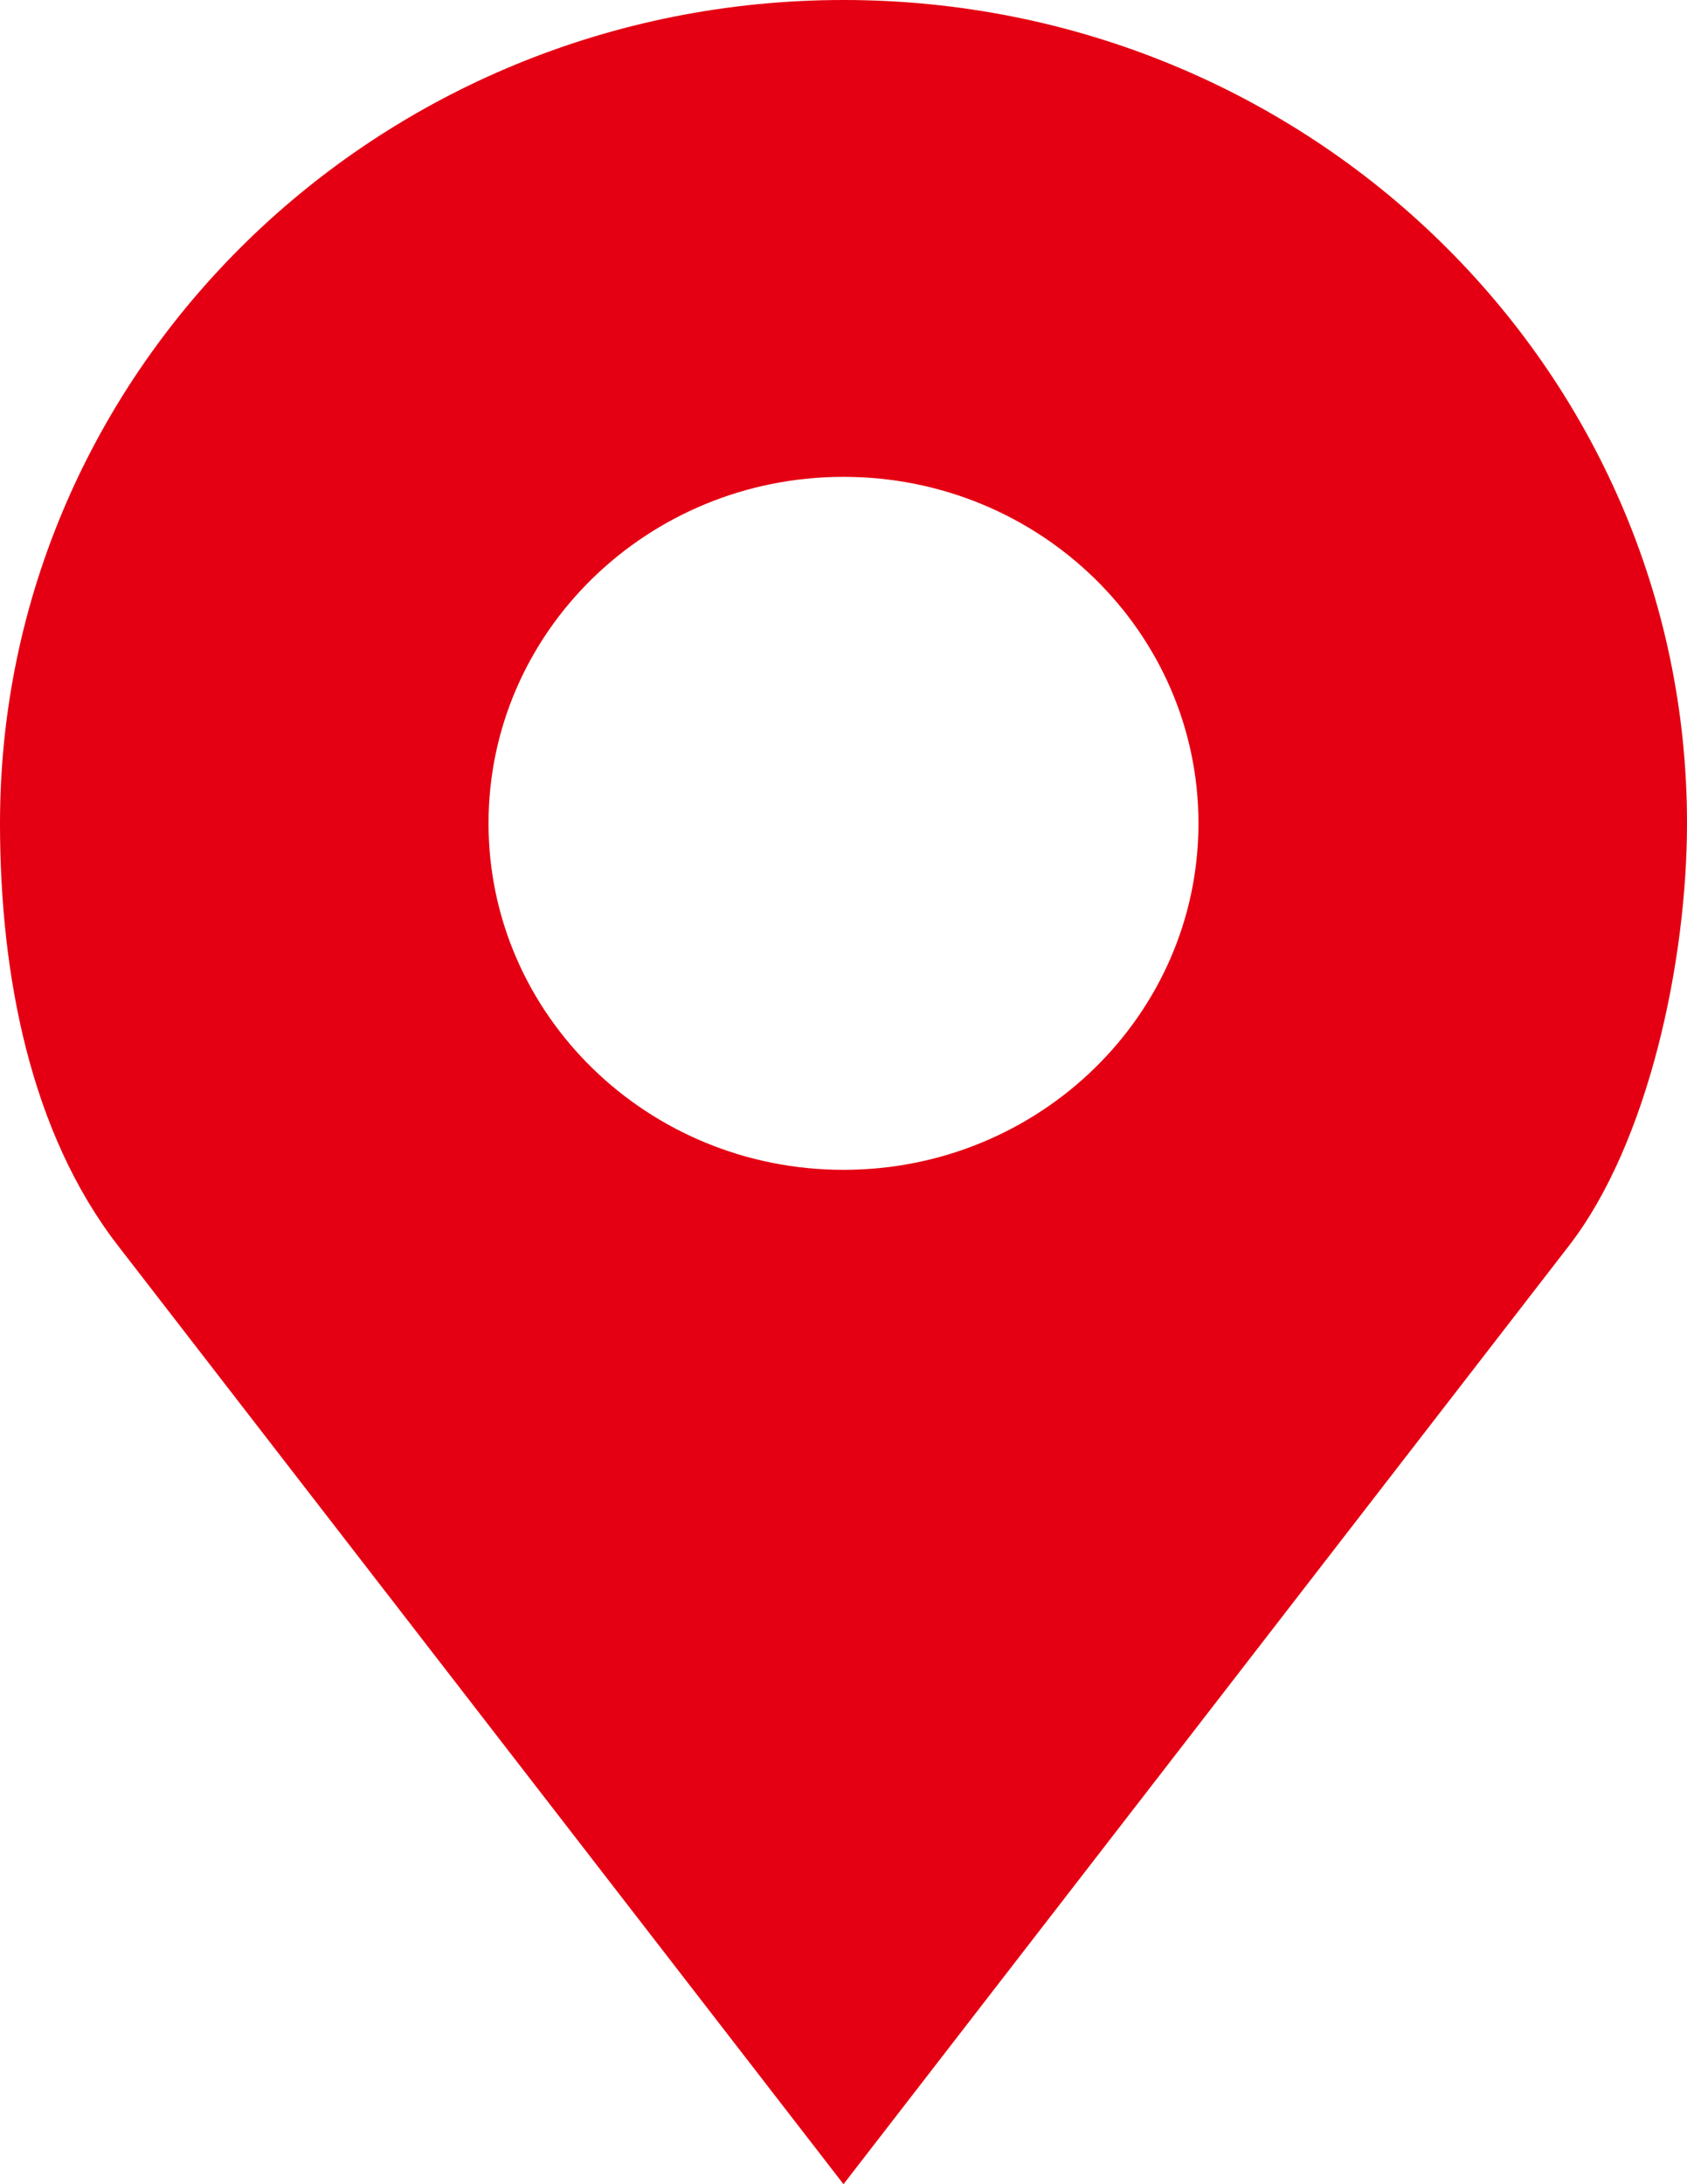
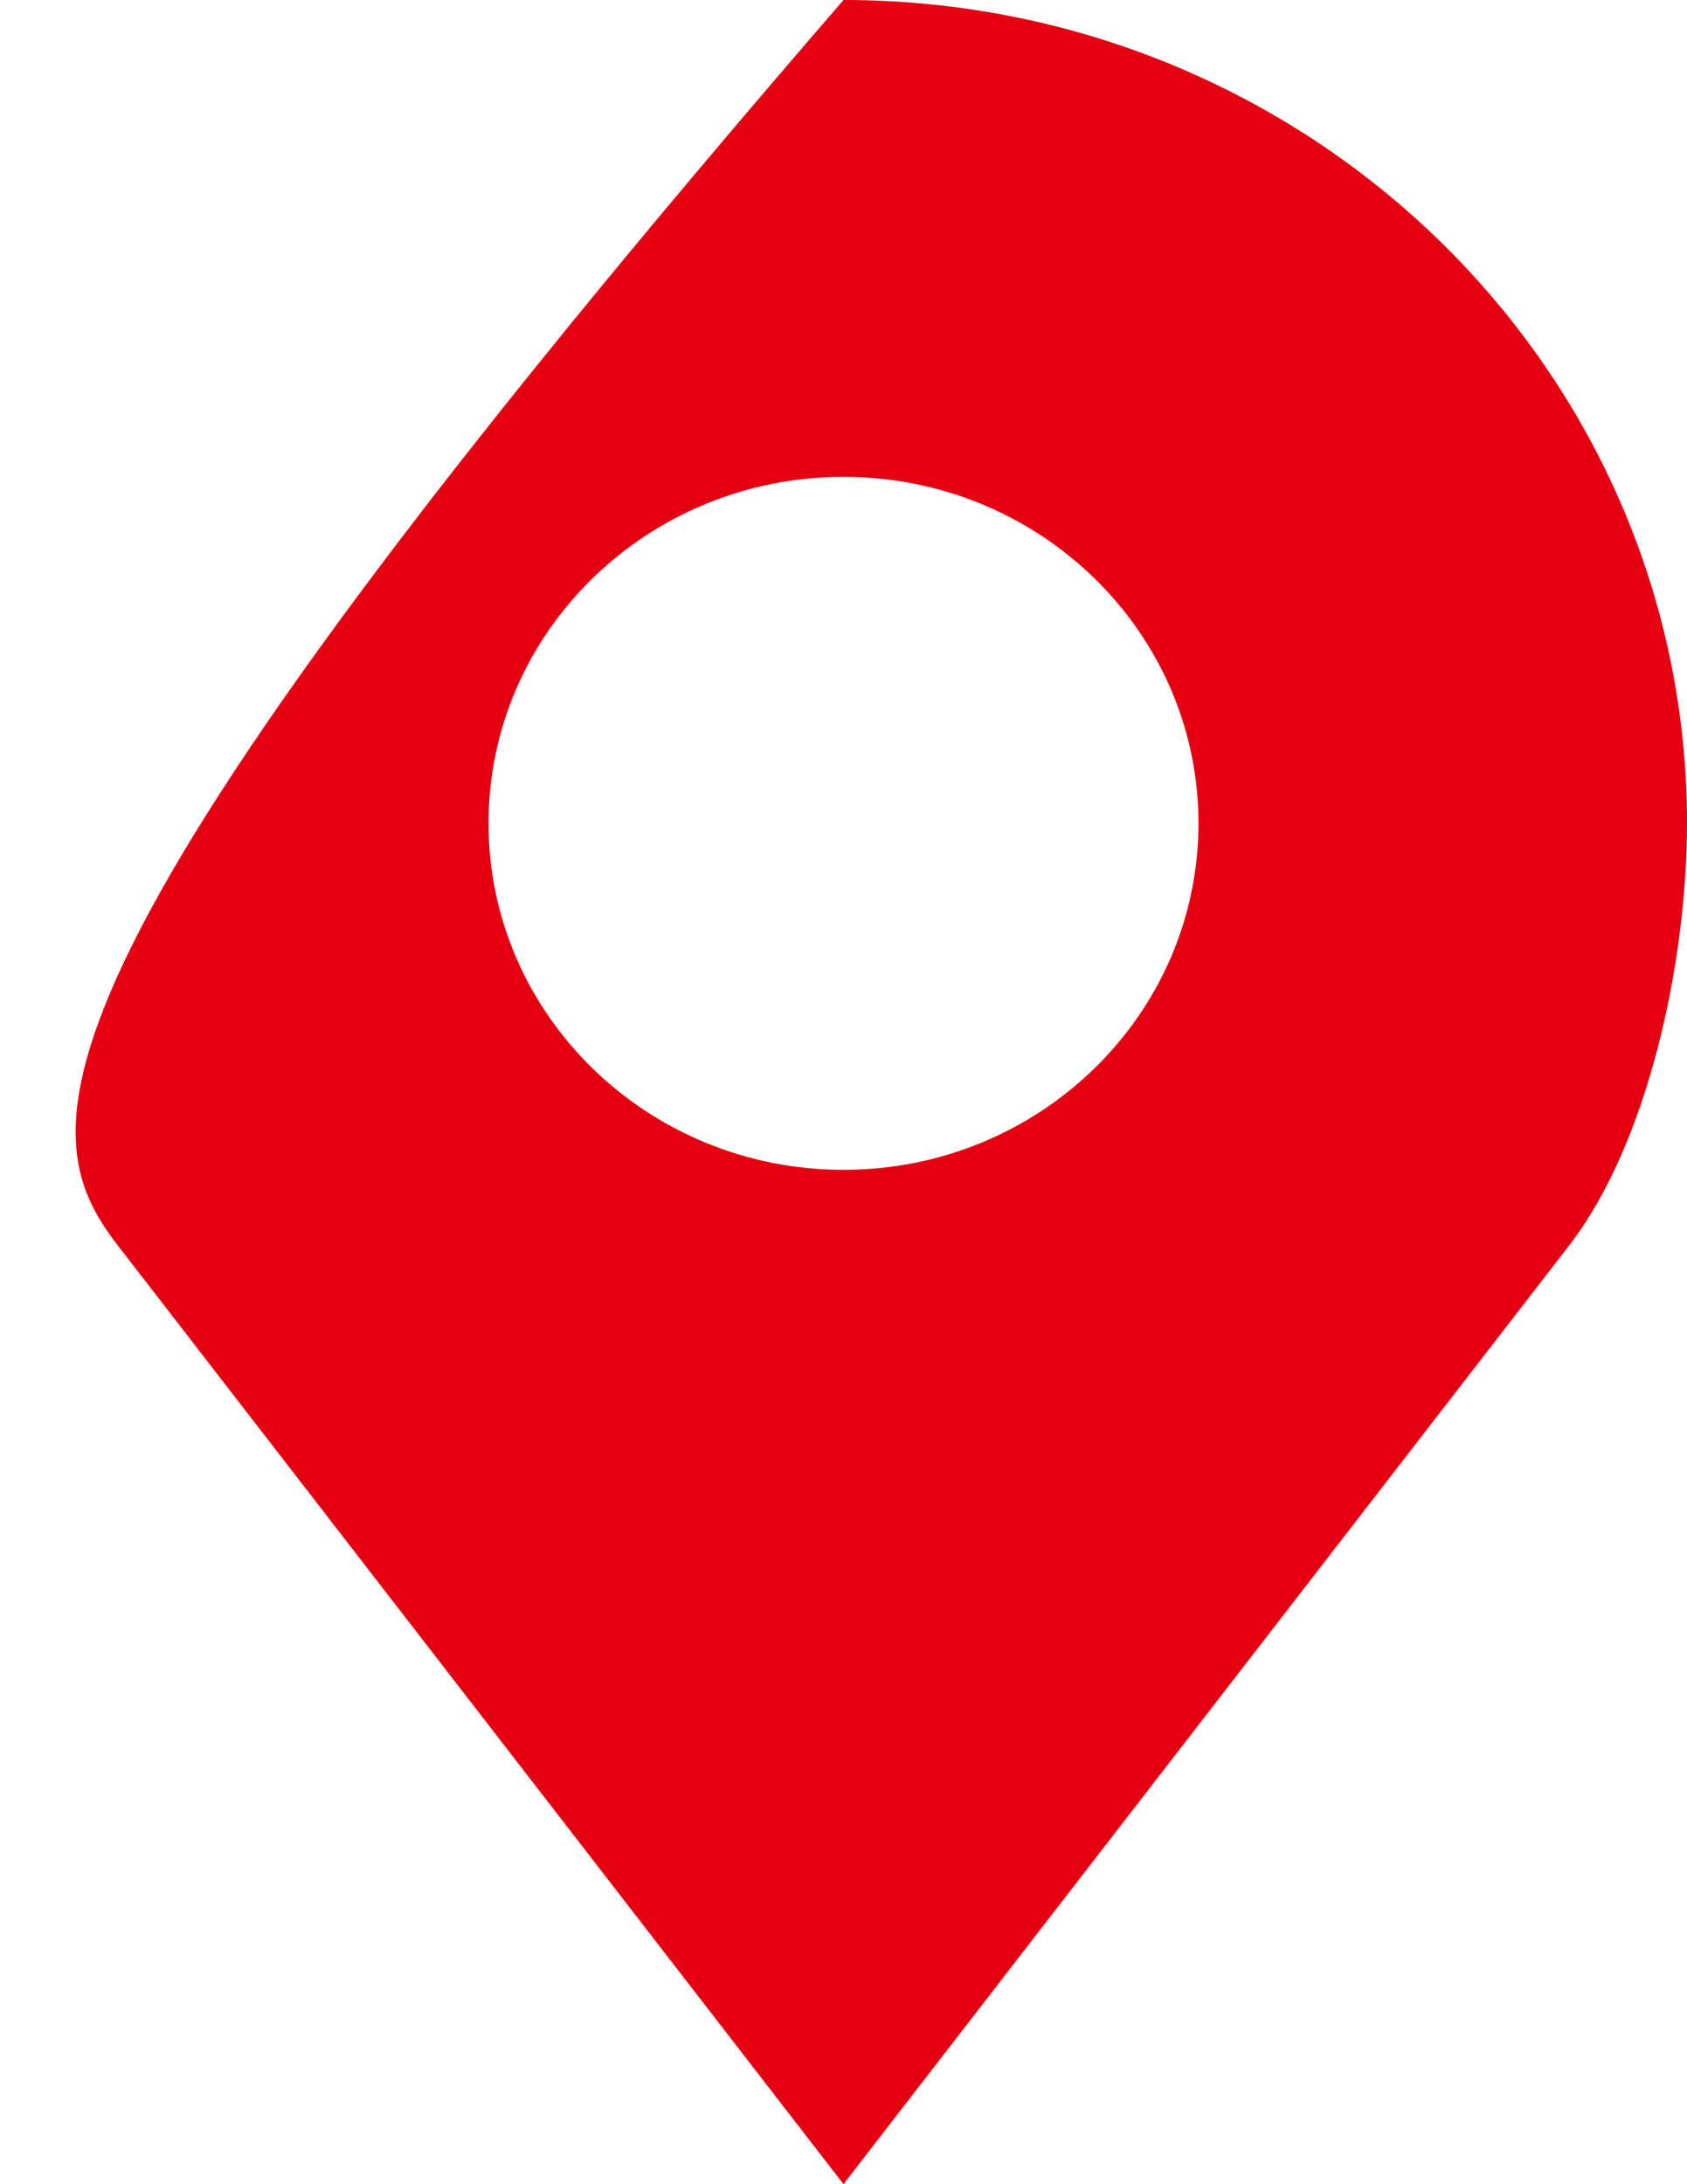
<svg xmlns="http://www.w3.org/2000/svg" width="17" height="22" viewBox="0 0 17 22" fill="none">
-   <path d="M8.5 0C3.806 0 0 3.713 0 8.293C0 9.825 0.307 11.407 1.189 12.547L8.5 22L15.811 12.547C16.612 11.511 17 9.68 17 8.293C17 3.713 13.194 0 8.5 0ZM8.5 4.803C10.475 4.803 12.077 6.366 12.077 8.293C12.077 10.22 10.475 11.783 8.5 11.783C6.525 11.783 4.923 10.22 4.923 8.293C4.923 6.366 6.525 4.803 8.5 4.803Z" fill="#E40012" />
+   <path d="M8.5 0C0 9.825 0.307 11.407 1.189 12.547L8.5 22L15.811 12.547C16.612 11.511 17 9.68 17 8.293C17 3.713 13.194 0 8.5 0ZM8.5 4.803C10.475 4.803 12.077 6.366 12.077 8.293C12.077 10.22 10.475 11.783 8.5 11.783C6.525 11.783 4.923 10.22 4.923 8.293C4.923 6.366 6.525 4.803 8.5 4.803Z" fill="#E40012" />
</svg>